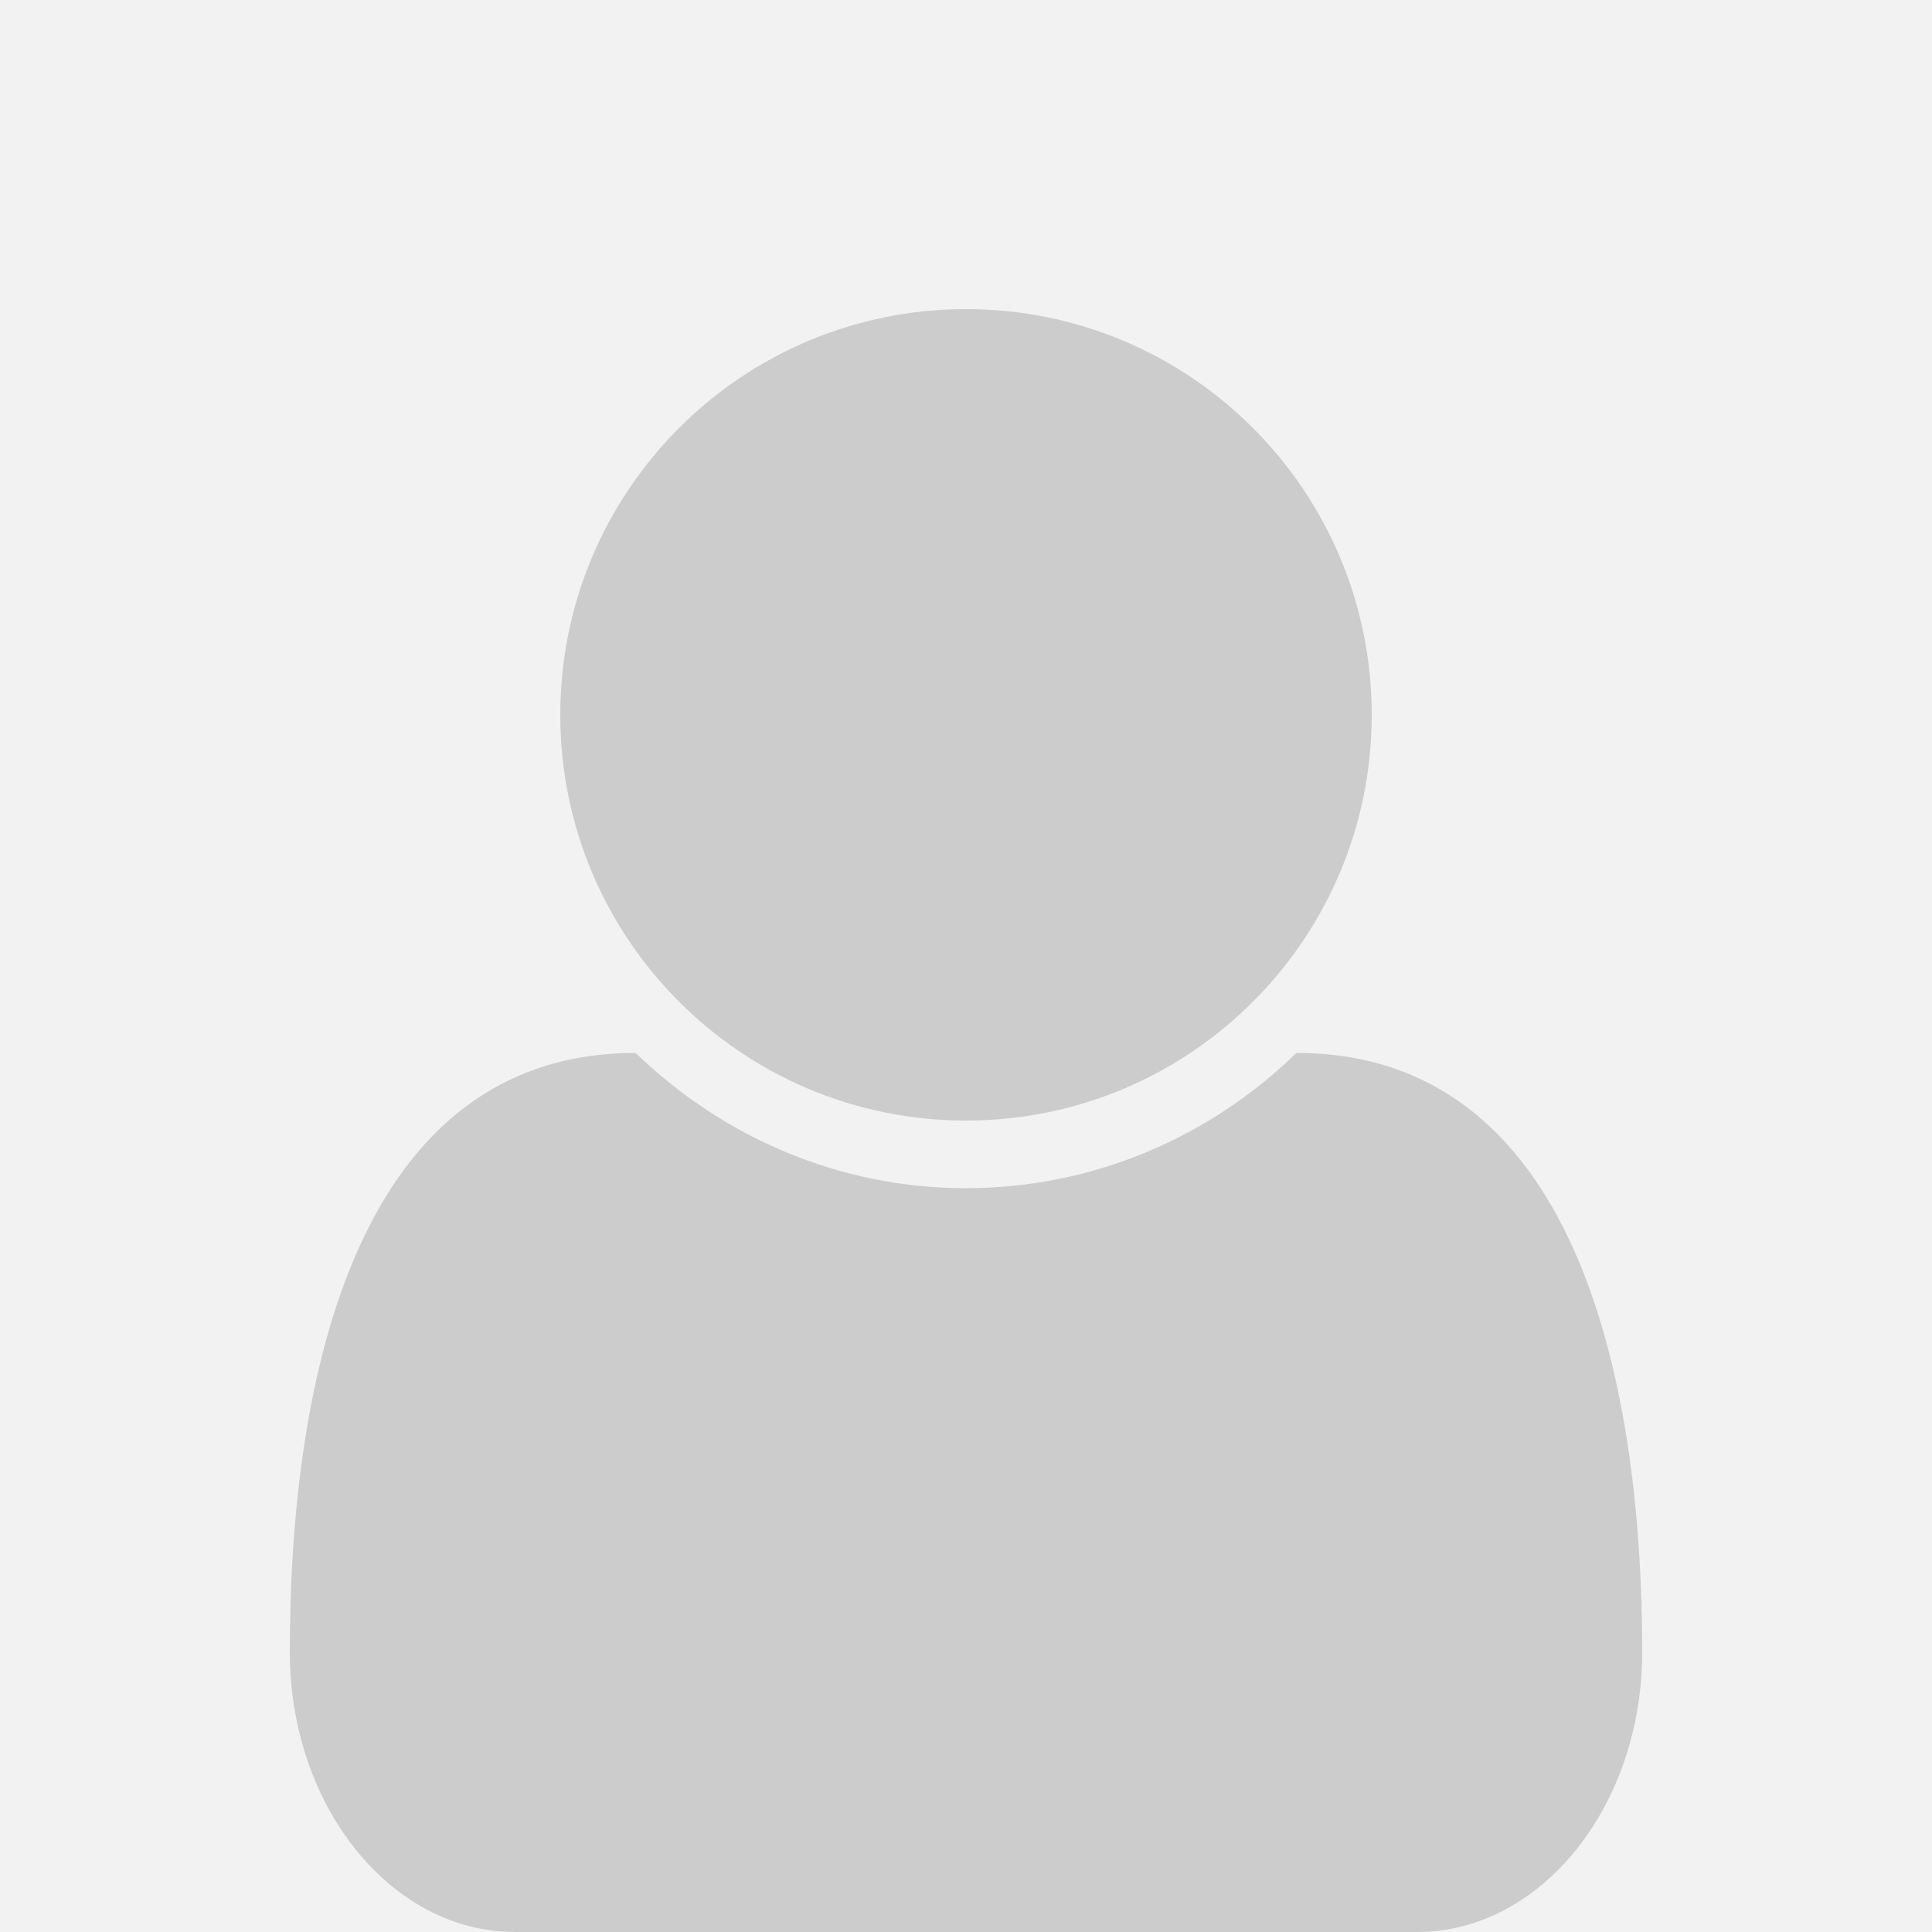
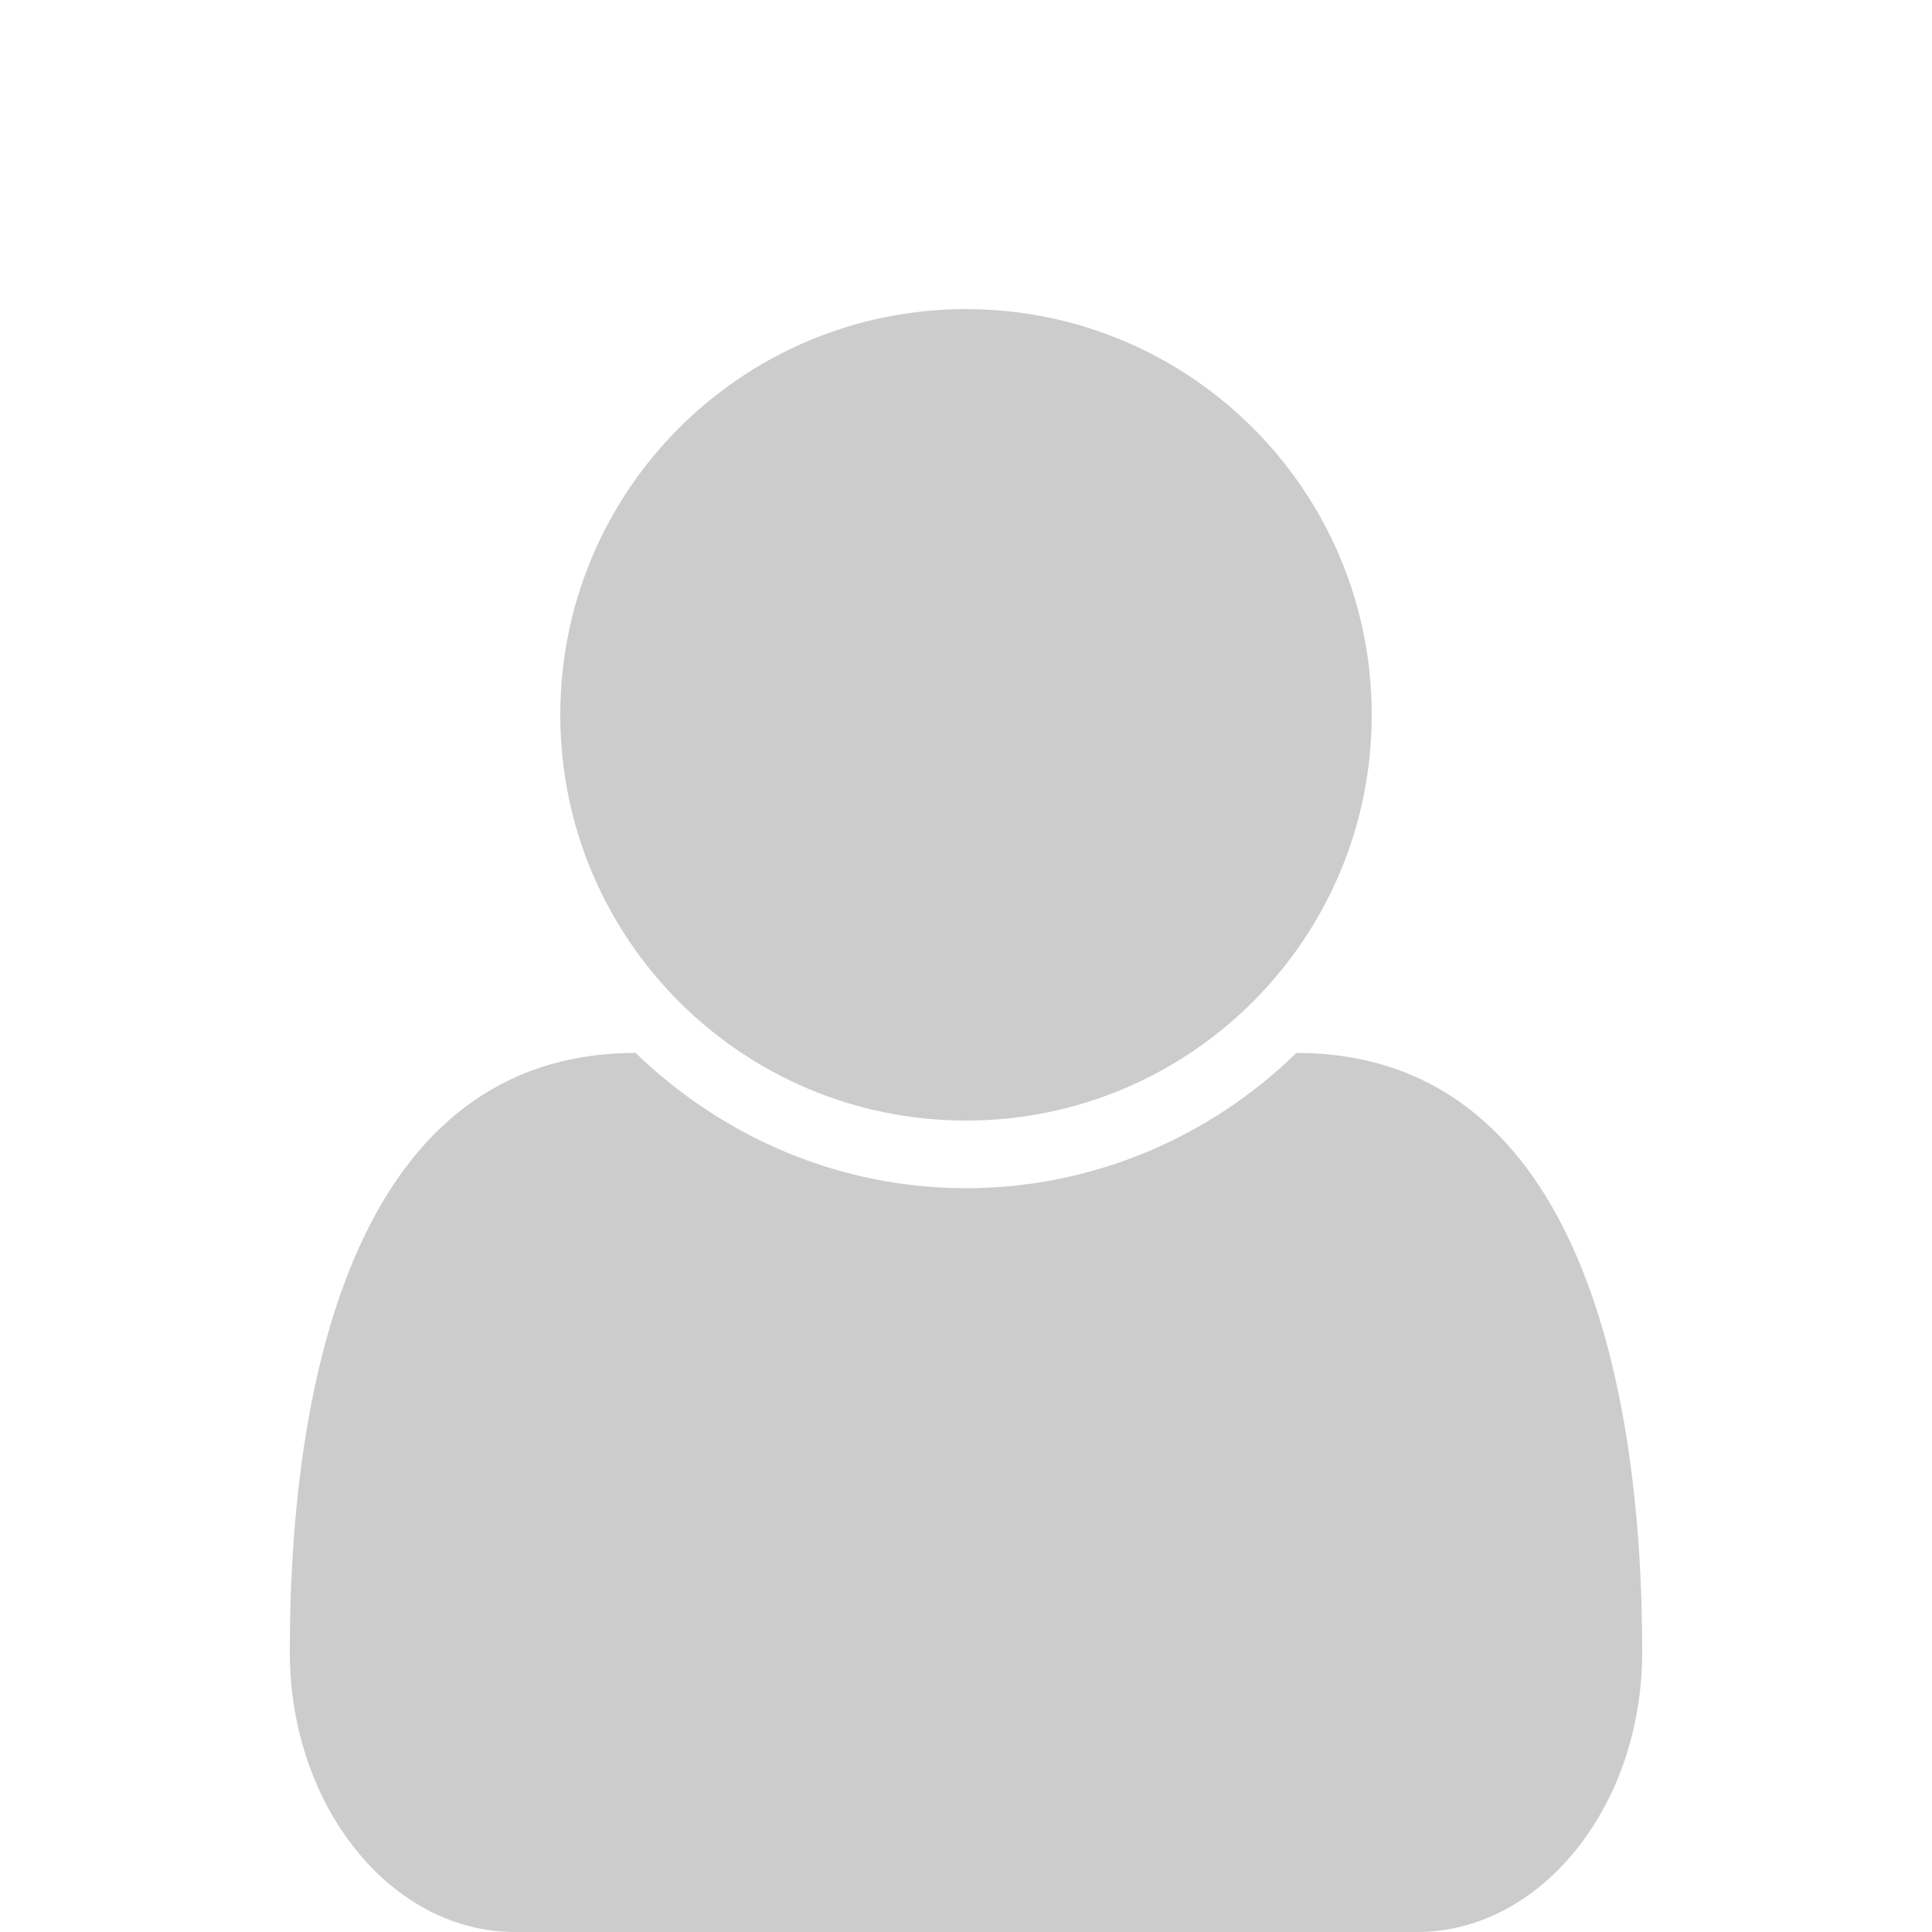
<svg xmlns="http://www.w3.org/2000/svg" enable-background="new 0 0 200 200" viewBox="0 0 200 200">
-   <path d="m0 0h200v200h-200z" fill="#f2f2f2" />
  <path d="m146.7 200h-93.4c-12.8 0-23.3-13-23.3-29 0-28.8 7.1-62 35.8-62 8.9 8.6 20.9 14 34.2 14s25.4-5.4 34.2-14c28.7 0 35.8 33.3 35.8 62 0 16-10.5 29-23.3 29zm-46.7-84c-23.2 0-42-18.8-42-42s18.8-42 42-42 42 18.8 42 42-18.8 42-42 42z" fill="#ccc" />
</svg>